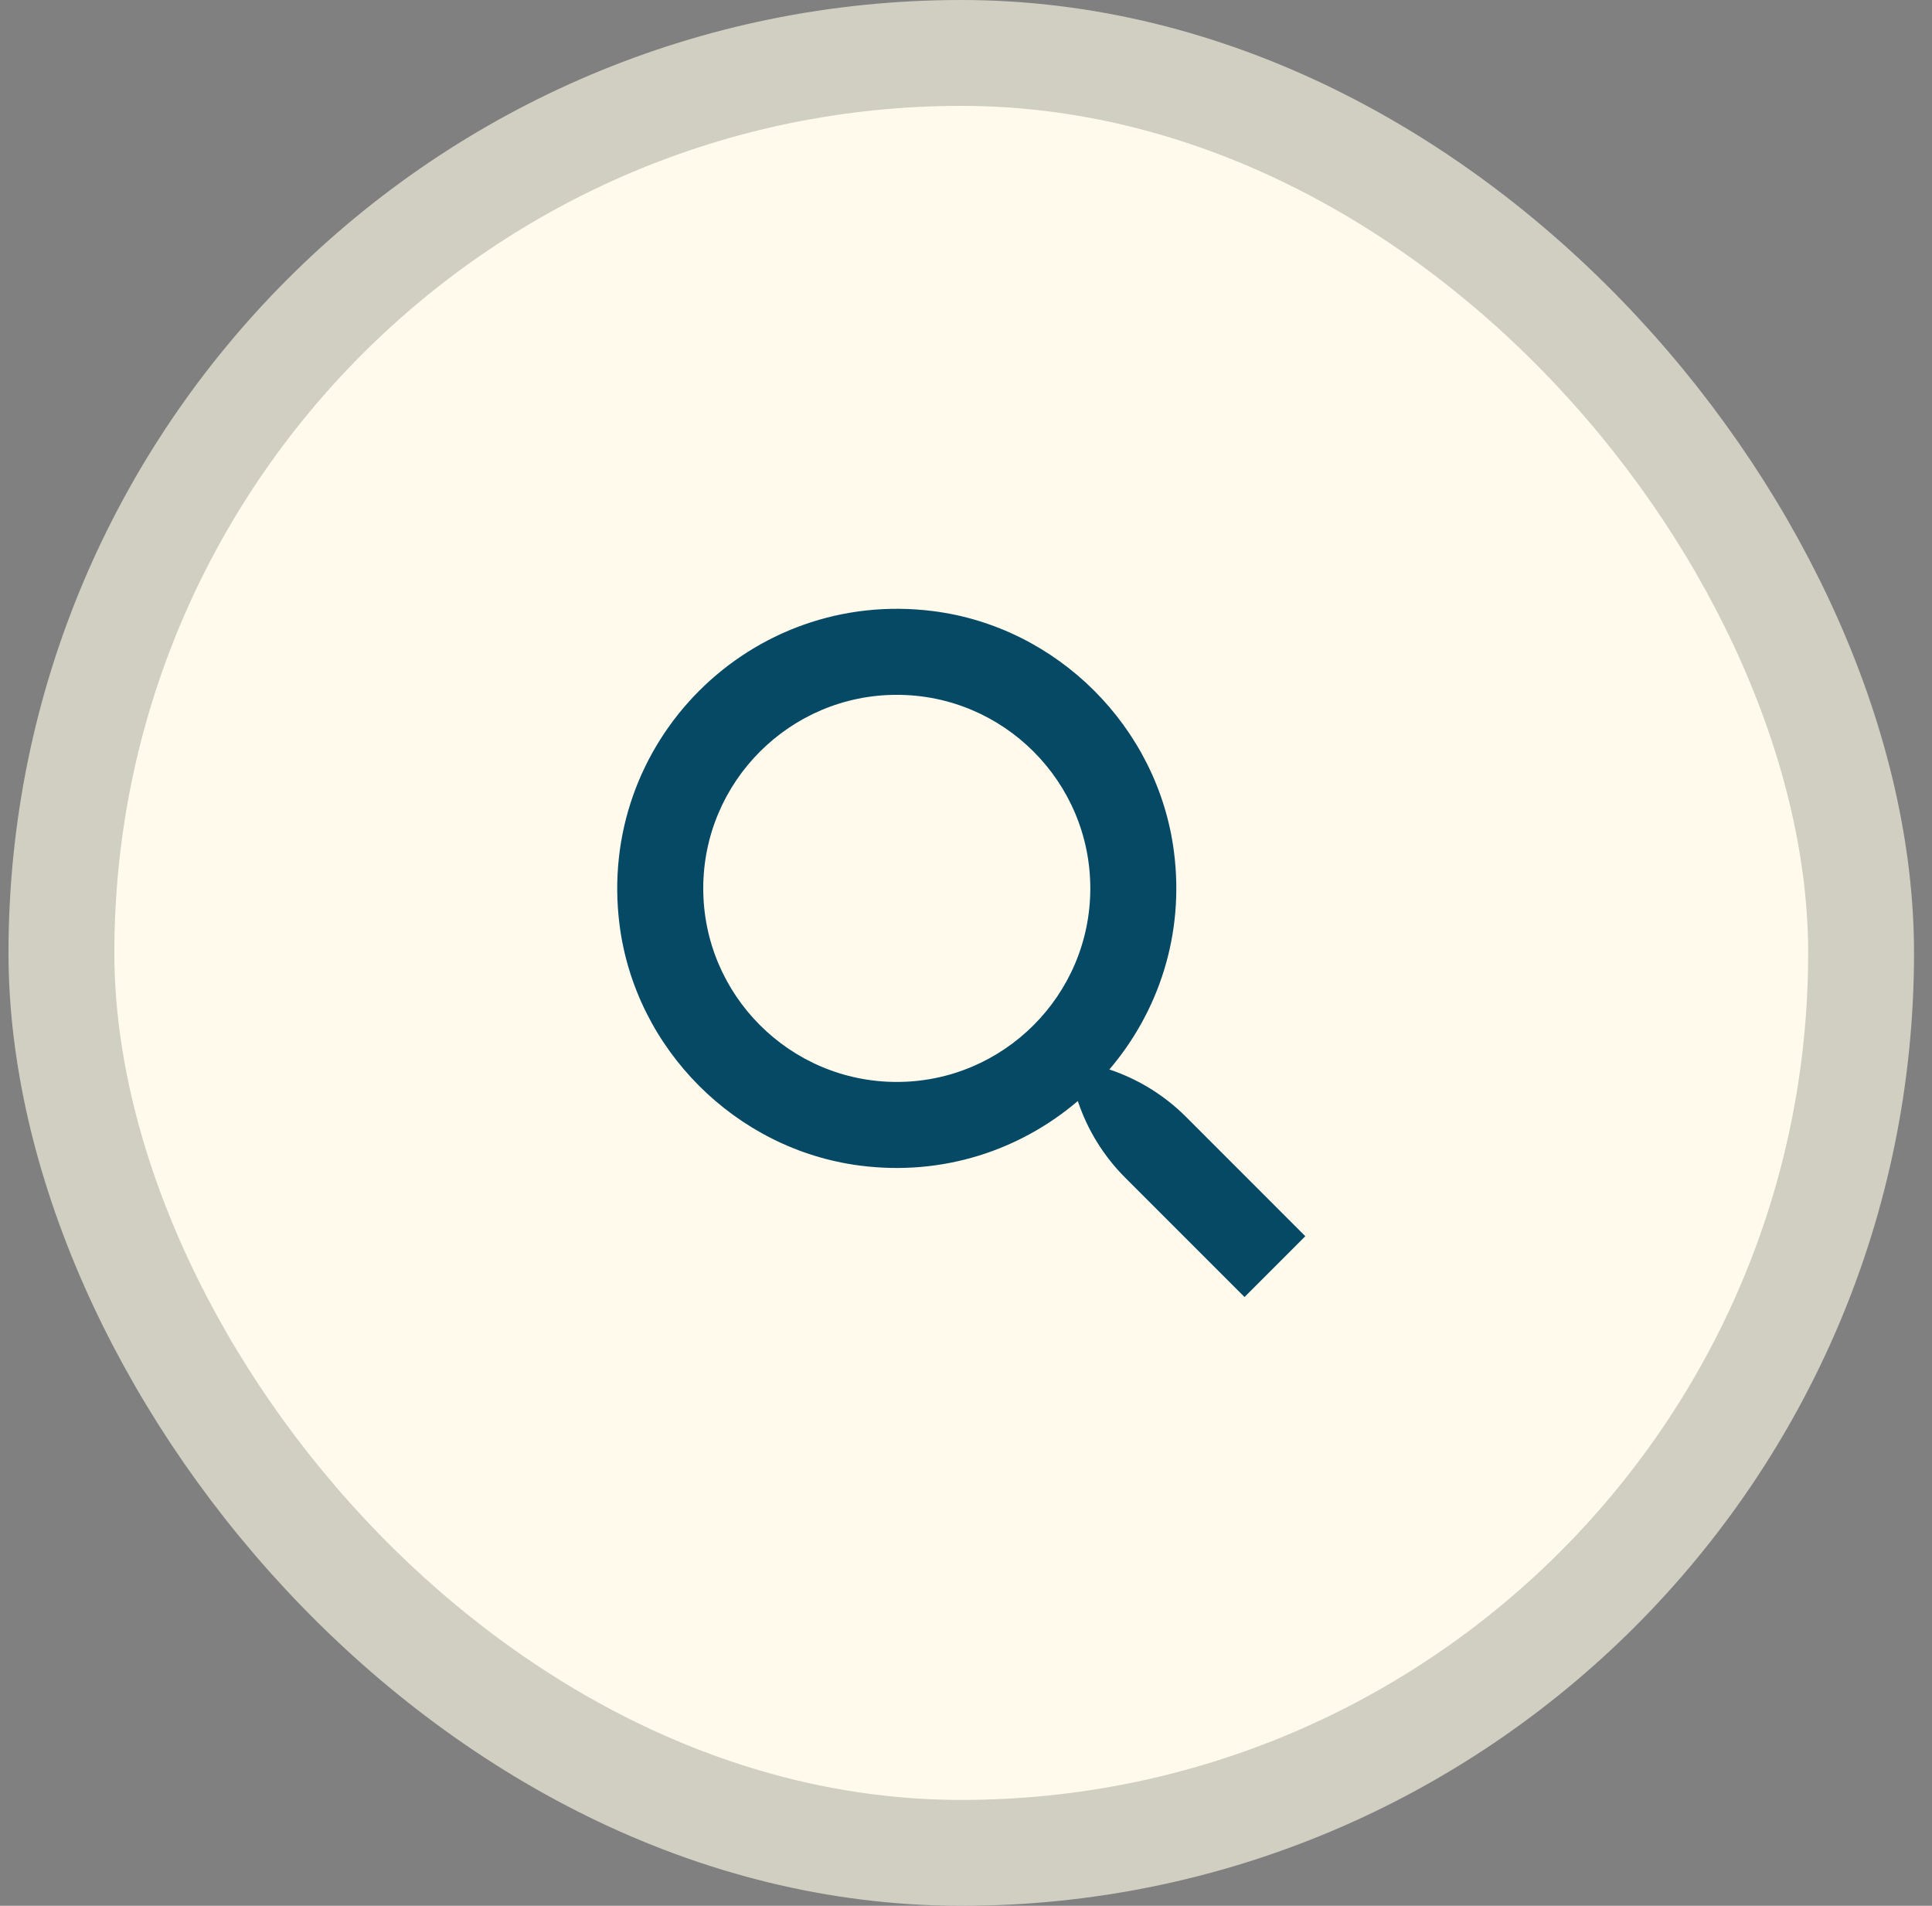
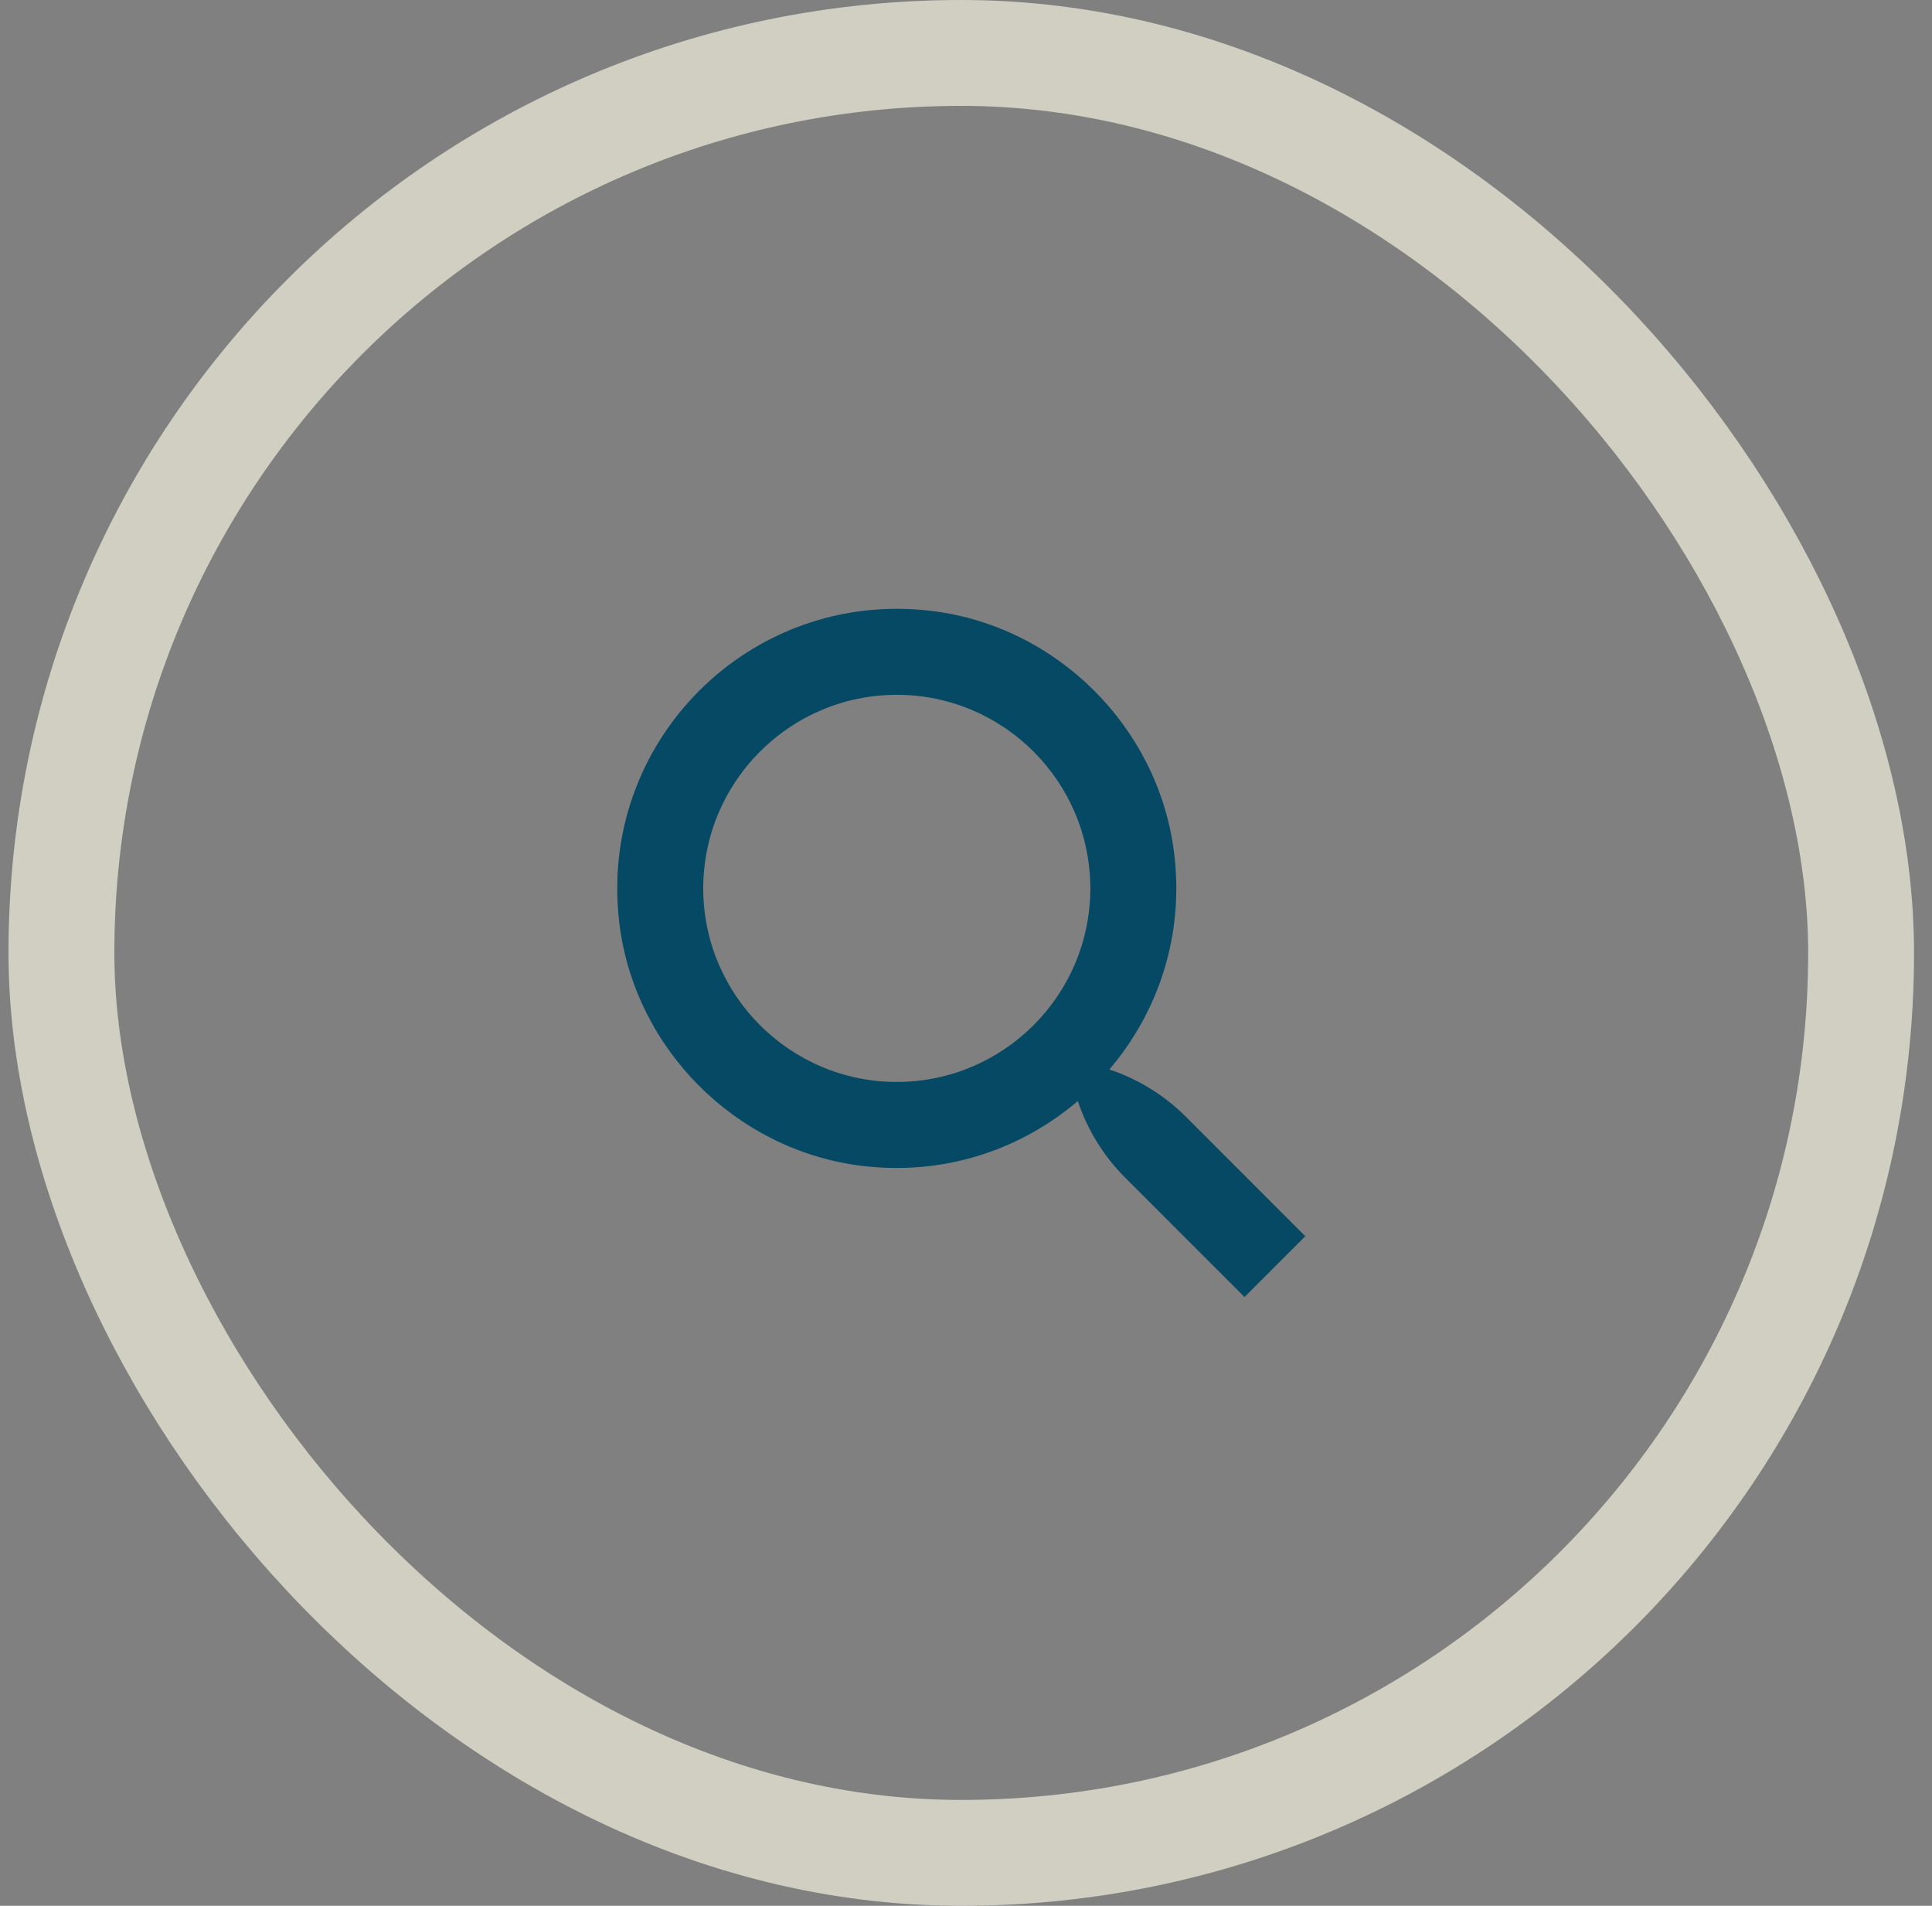
<svg xmlns="http://www.w3.org/2000/svg" width="73" height="72" viewBox="0 0 73 72" fill="none">
  <rect x="0" y="0" width="73" height="72" fill="#808080" stroke="none" />
-   <rect x="2.321" y="2" width="68" height="68" rx="34" fill="#FFFAEC" />
  <rect x="2.321" y="2" width="68" height="68" rx="34" stroke="#D0CFC1" stroke-width="4" />
  <path fill-rule="evenodd" clip-rule="evenodd" d="M33.884 40.875C29.852 40.875 26.572 37.595 26.572 33.563C26.572 29.53 29.852 26.25 33.884 26.25C37.917 26.25 41.197 29.53 41.197 33.563C41.197 37.595 37.917 40.875 33.884 40.875ZM44.813 42.194C44 41.381 43.008 40.768 41.917 40.404C43.766 38.235 44.763 35.32 44.357 32.174C43.752 27.473 39.952 23.678 35.249 23.086C28.357 22.218 22.538 28.039 23.408 34.931C24.003 39.633 27.797 43.432 32.497 44.036C35.642 44.441 38.557 43.444 40.725 41.596C41.088 42.687 41.702 43.679 42.515 44.492L47.024 49.001L49.321 46.703L44.813 42.194Z" fill="#054964" />
</svg>